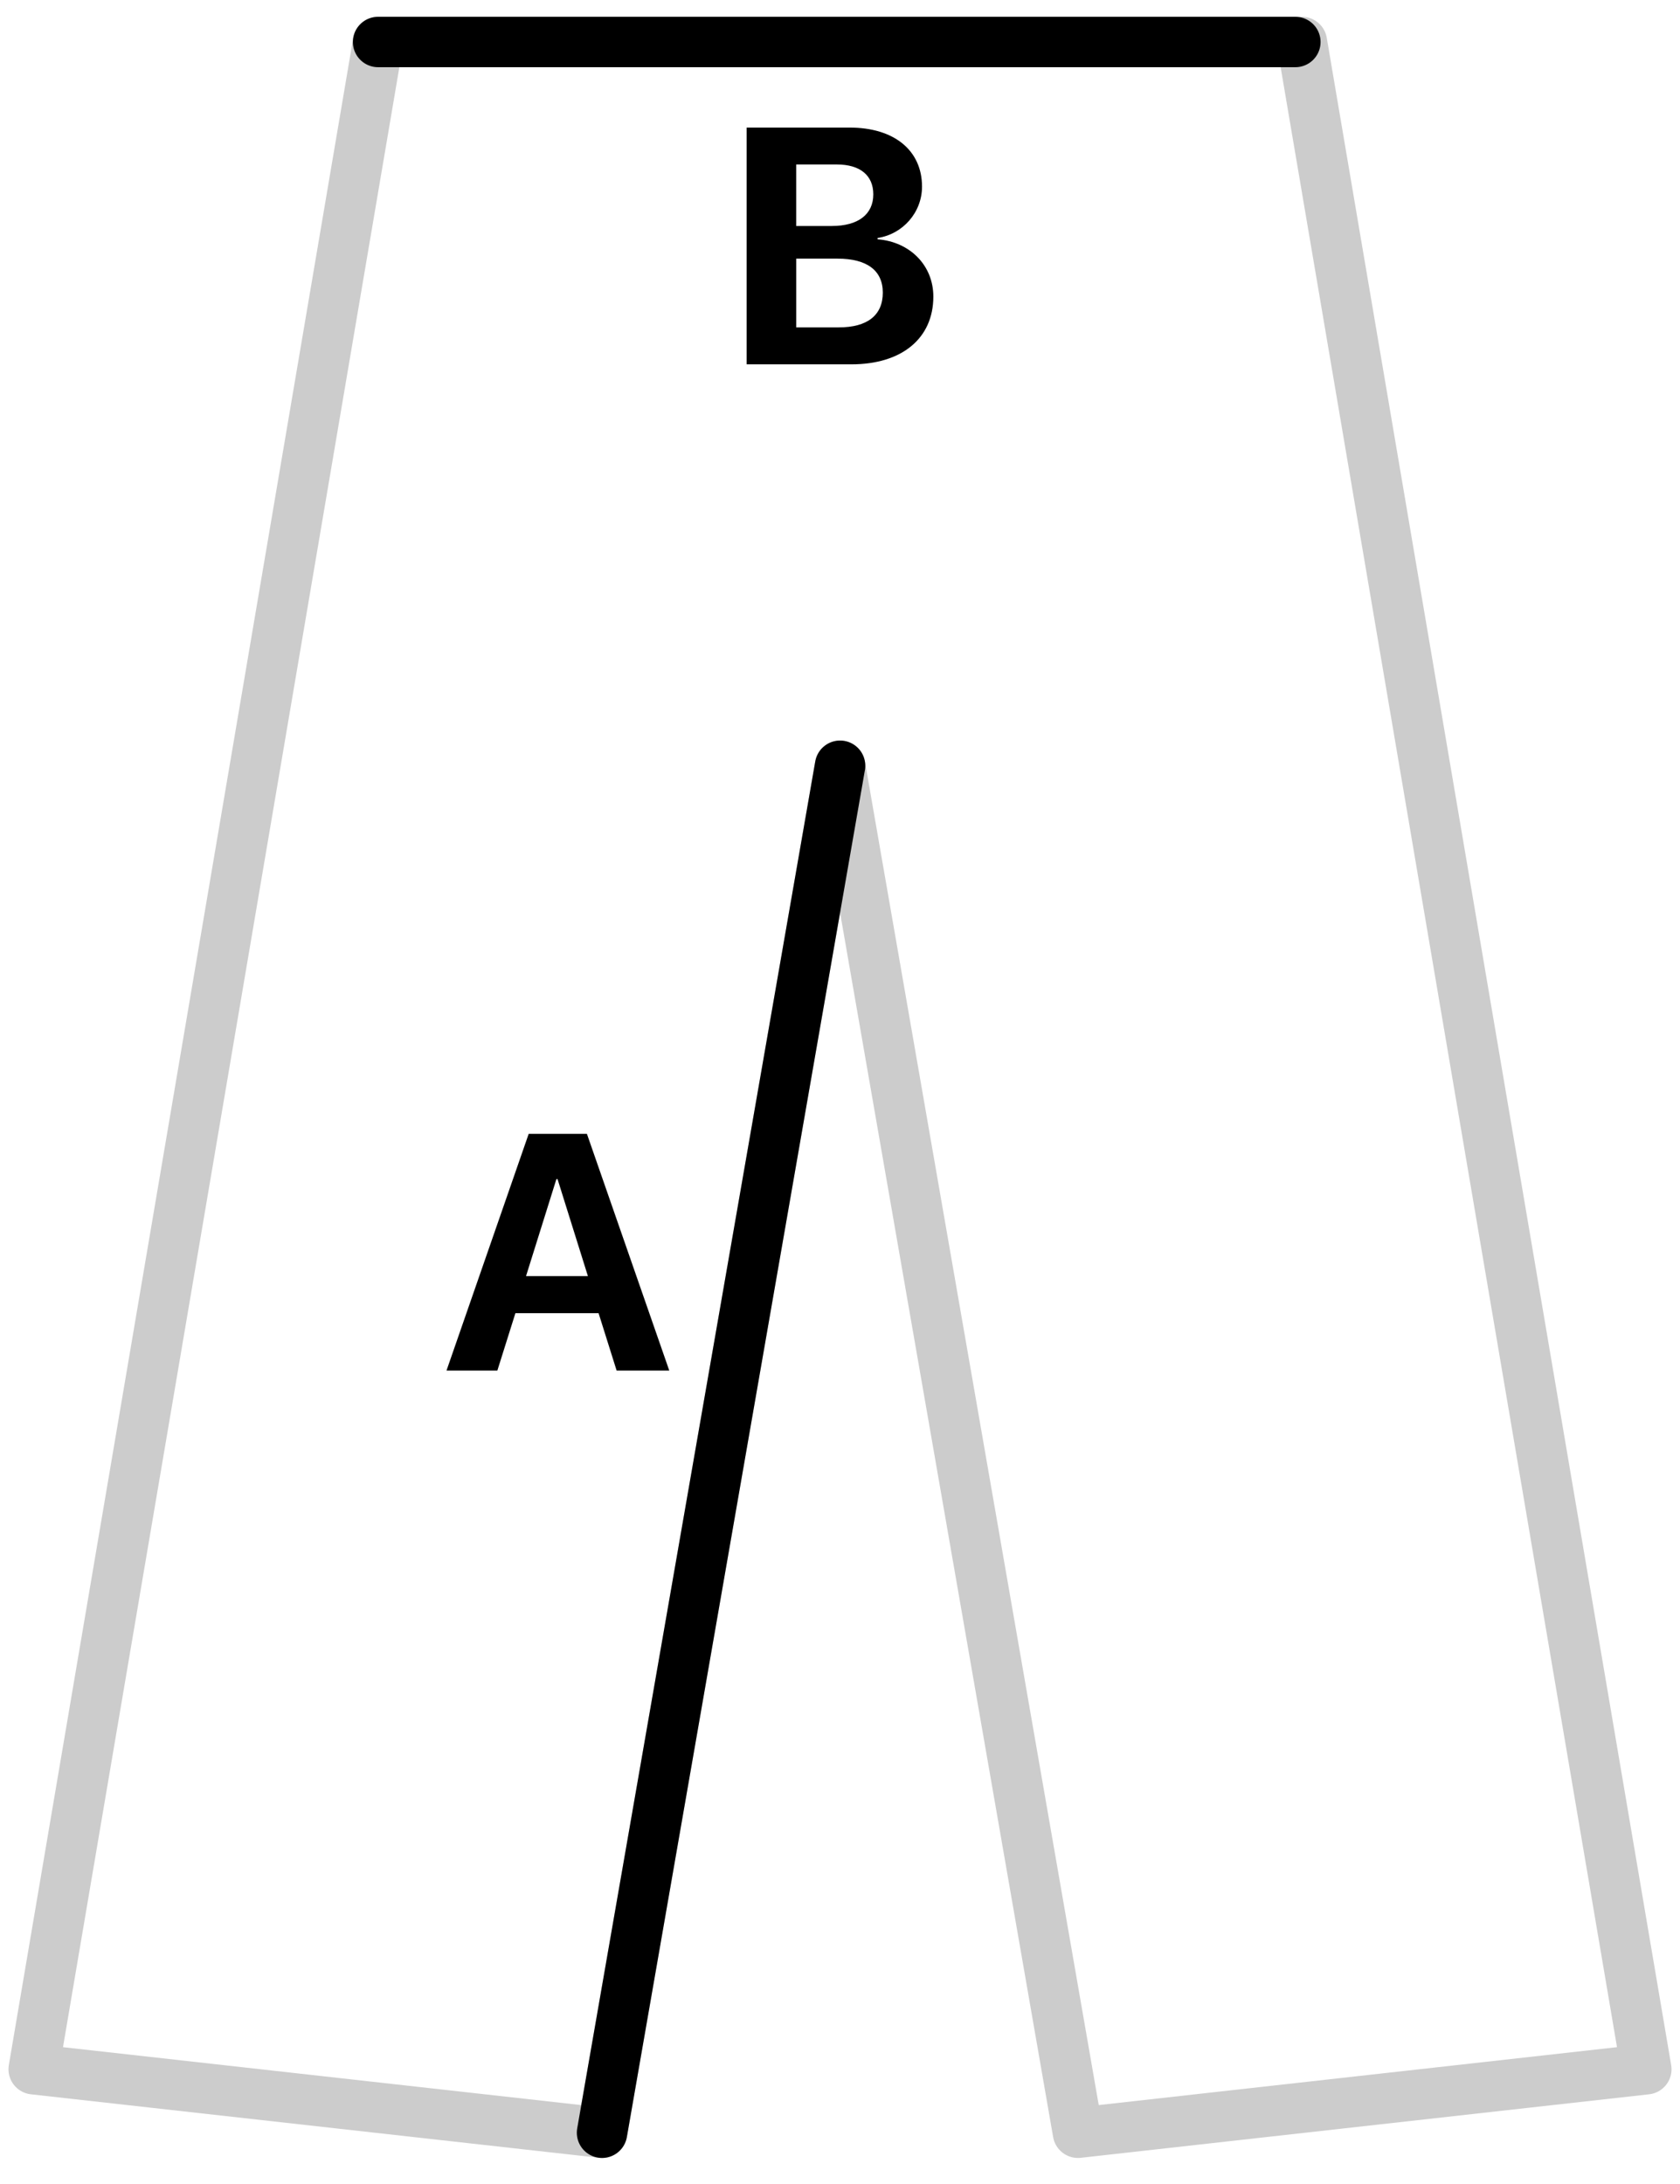
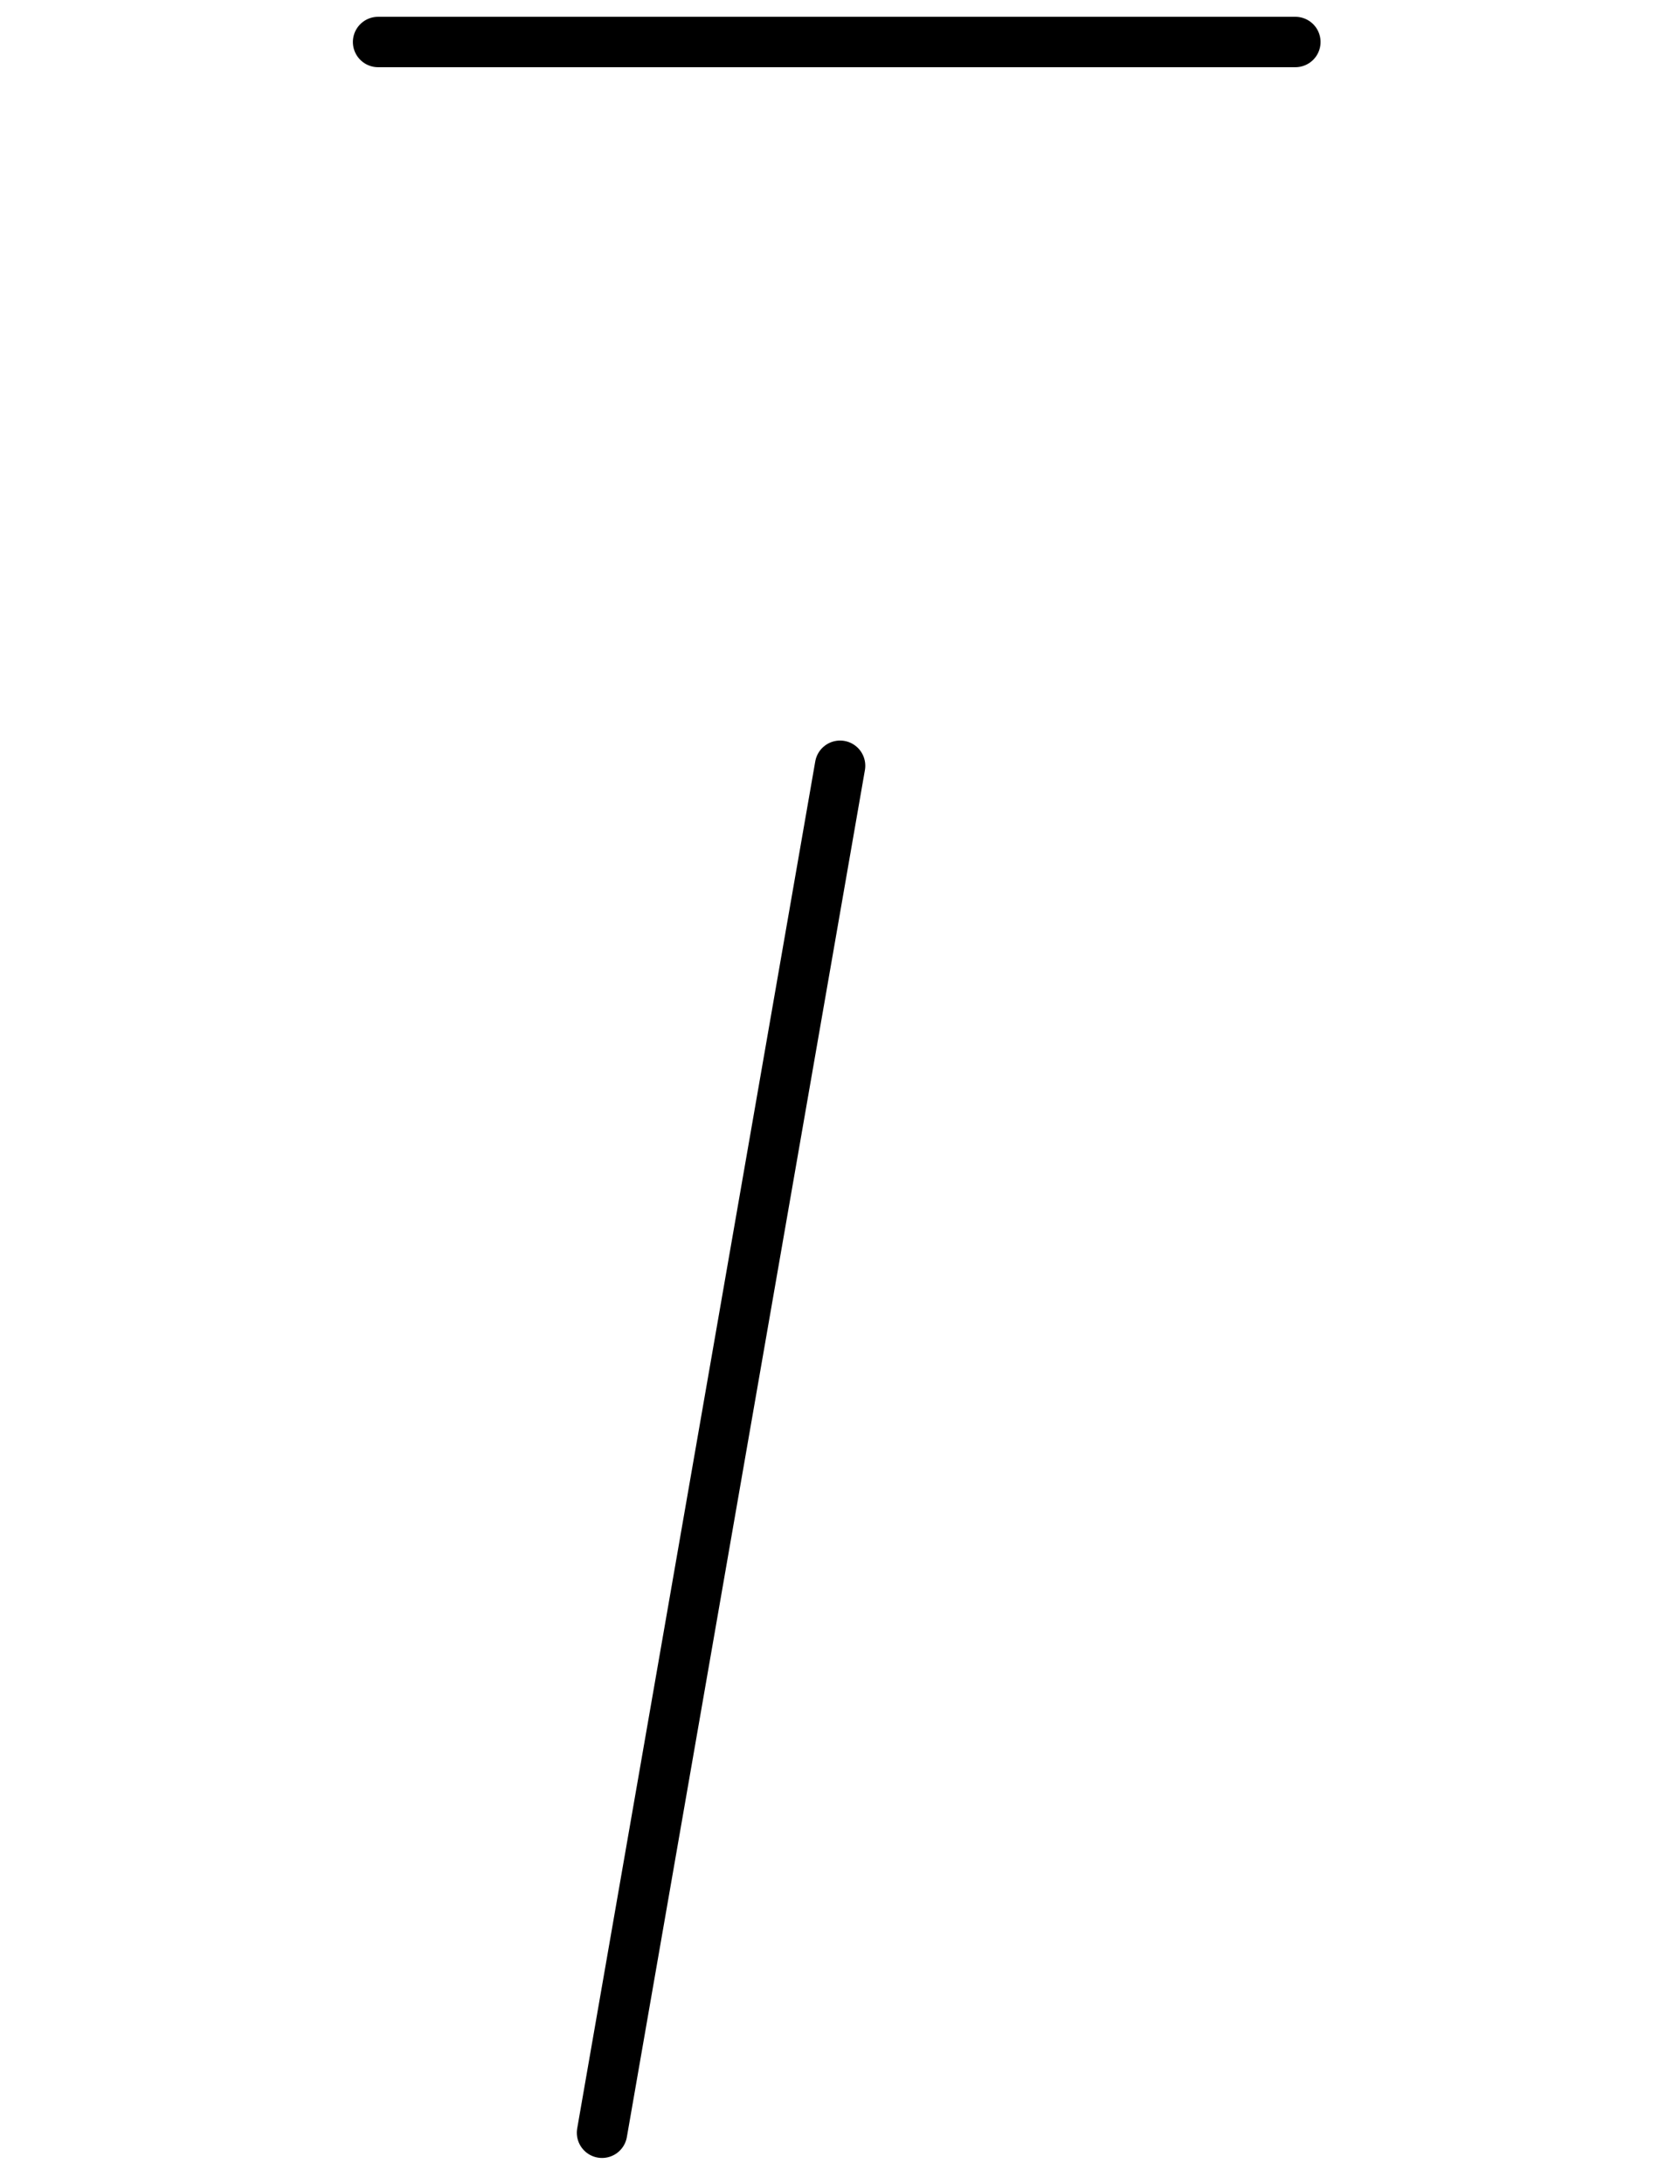
<svg xmlns="http://www.w3.org/2000/svg" width="100" height="130" viewBox="0 0 100 130">
  <g fill="none" fill-rule="evenodd">
    <g stroke="#000" stroke-linecap="round" stroke-linejoin="round" stroke-width="3">
-       <path opacity=".2" d="M97.995 123.17 77.495 2.5l-.39.07V2.5h-54.6l-20.5 120.67 33.83 3.78 14.17-81.37 14.16 81.37z" />
      <path d="m35.835 126.95 14.17-81.37m27.1-43.08h-54.6" />
    </g>
-     <path fill="#000" fill-rule="nonzero" d="M36.703 81.582h3.135L34.935 67.49H31.47l-4.893 14.092h3.027l1.075-3.418h4.95l1.075 3.418Zm-3.584-11.397h.068l1.807 5.772h-3.682l1.807-5.772ZM50.683 21.686c3.008 0 4.873-1.553 4.873-4.033 0-1.866-1.406-3.262-3.32-3.409v-.078c1.494-.224 2.646-1.513 2.646-3.056 0-2.159-1.66-3.516-4.306-3.516h-6.133v14.092h6.24ZM47.393 9.79h2.421c1.377 0 2.168.645 2.168 1.778 0 1.191-.898 1.884-2.47 1.884h-2.12V9.791Zm0 9.698v-4.092h2.47c1.738 0 2.685.703 2.685 2.021 0 1.348-.918 2.07-2.617 2.07h-2.539Z" />
  </g>
</svg>